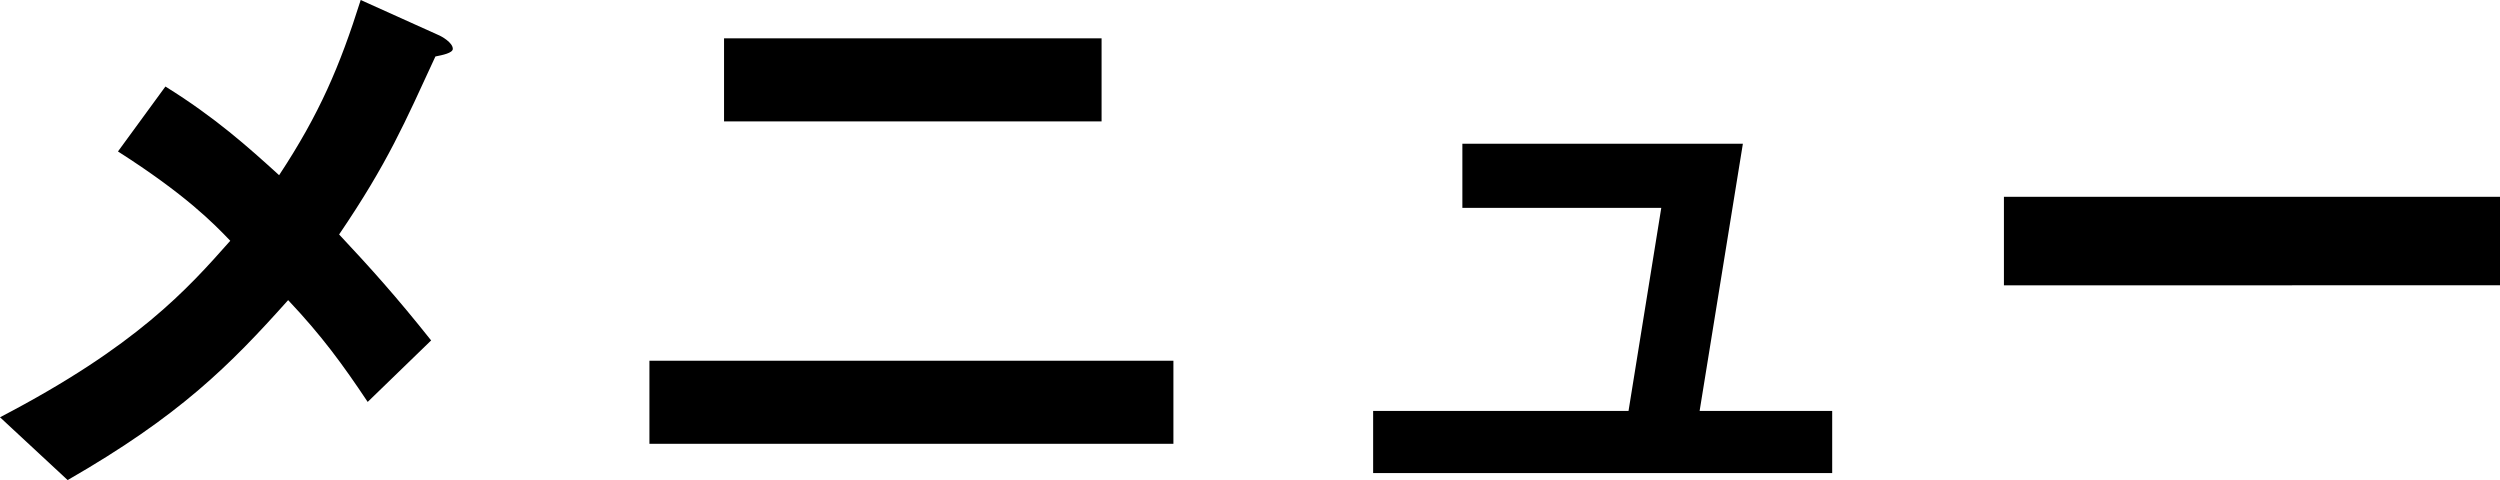
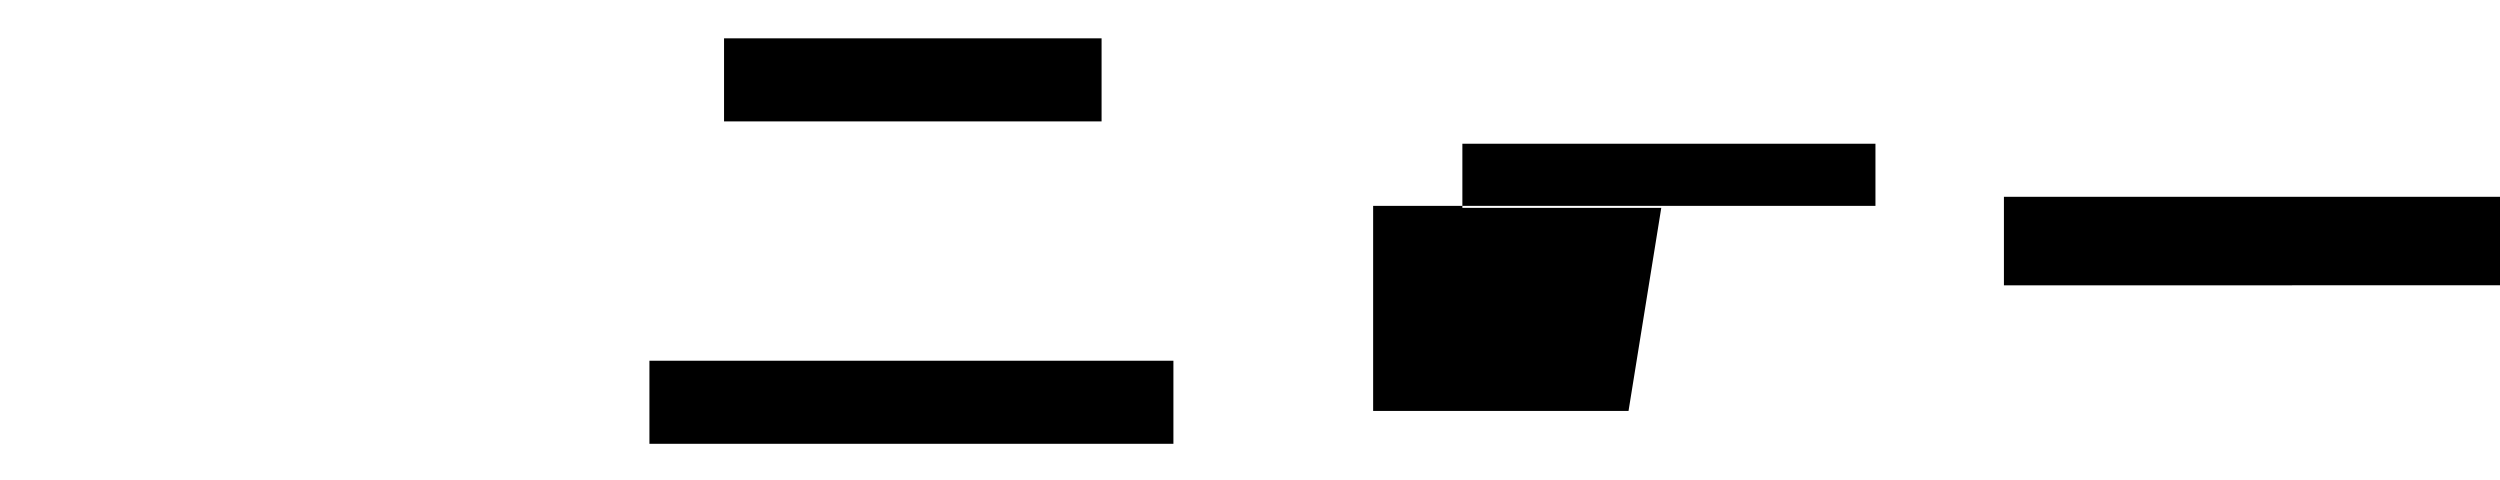
<svg xmlns="http://www.w3.org/2000/svg" version="1.1" id="レイヤー_1" x="0px" y="0px" viewBox="0 0 30.454 5.848" style="enable-background:new 0 0 30.454 5.848;" xml:space="preserve">
  <g>
    <g>
-       <path d="M5.304,0.688c-0.374,0.808-0.578,1.292-1.173,2.168    C4.513,3.264,4.827,3.612,5.252,4.147L4.479,4.896    c-0.306-0.459-0.561-0.808-0.969-1.24c-0.714,0.799-1.325,1.41-2.686,2.192L0,5.083    C1.666,4.216,2.286,3.519,2.805,2.933C2.601,2.72,2.261,2.371,1.437,1.845    l0.578-0.791c0.603,0.374,1.011,0.74,1.385,1.08C3.893,1.386,4.139,0.808,4.394,0    l0.943,0.425c0.043,0.017,0.179,0.094,0.179,0.17    C5.516,0.646,5.389,0.671,5.304,0.688z" />
      <path d="M7.911,5.405V4.394h6.383v1.012H7.911z M8.82,1.479V0.467h4.599v1.012    C13.419,1.479,8.82,1.479,8.82,1.479z" />
-       <path d="M16.727,5.763V5.006h3.111l0.399-2.474h-2.423V1.751h3.417l-0.527,3.255    h1.615v0.757H16.727z" />
+       <path d="M16.727,5.763V5.006h3.111l0.399-2.474h-2.423V1.751h3.417h1.615v0.757H16.727z" />
      <path d="M24.411,3.476V2.397h6.043v1.078C30.454,3.476,24.411,3.476,24.411,3.476z" />
    </g>
  </g>
</svg>